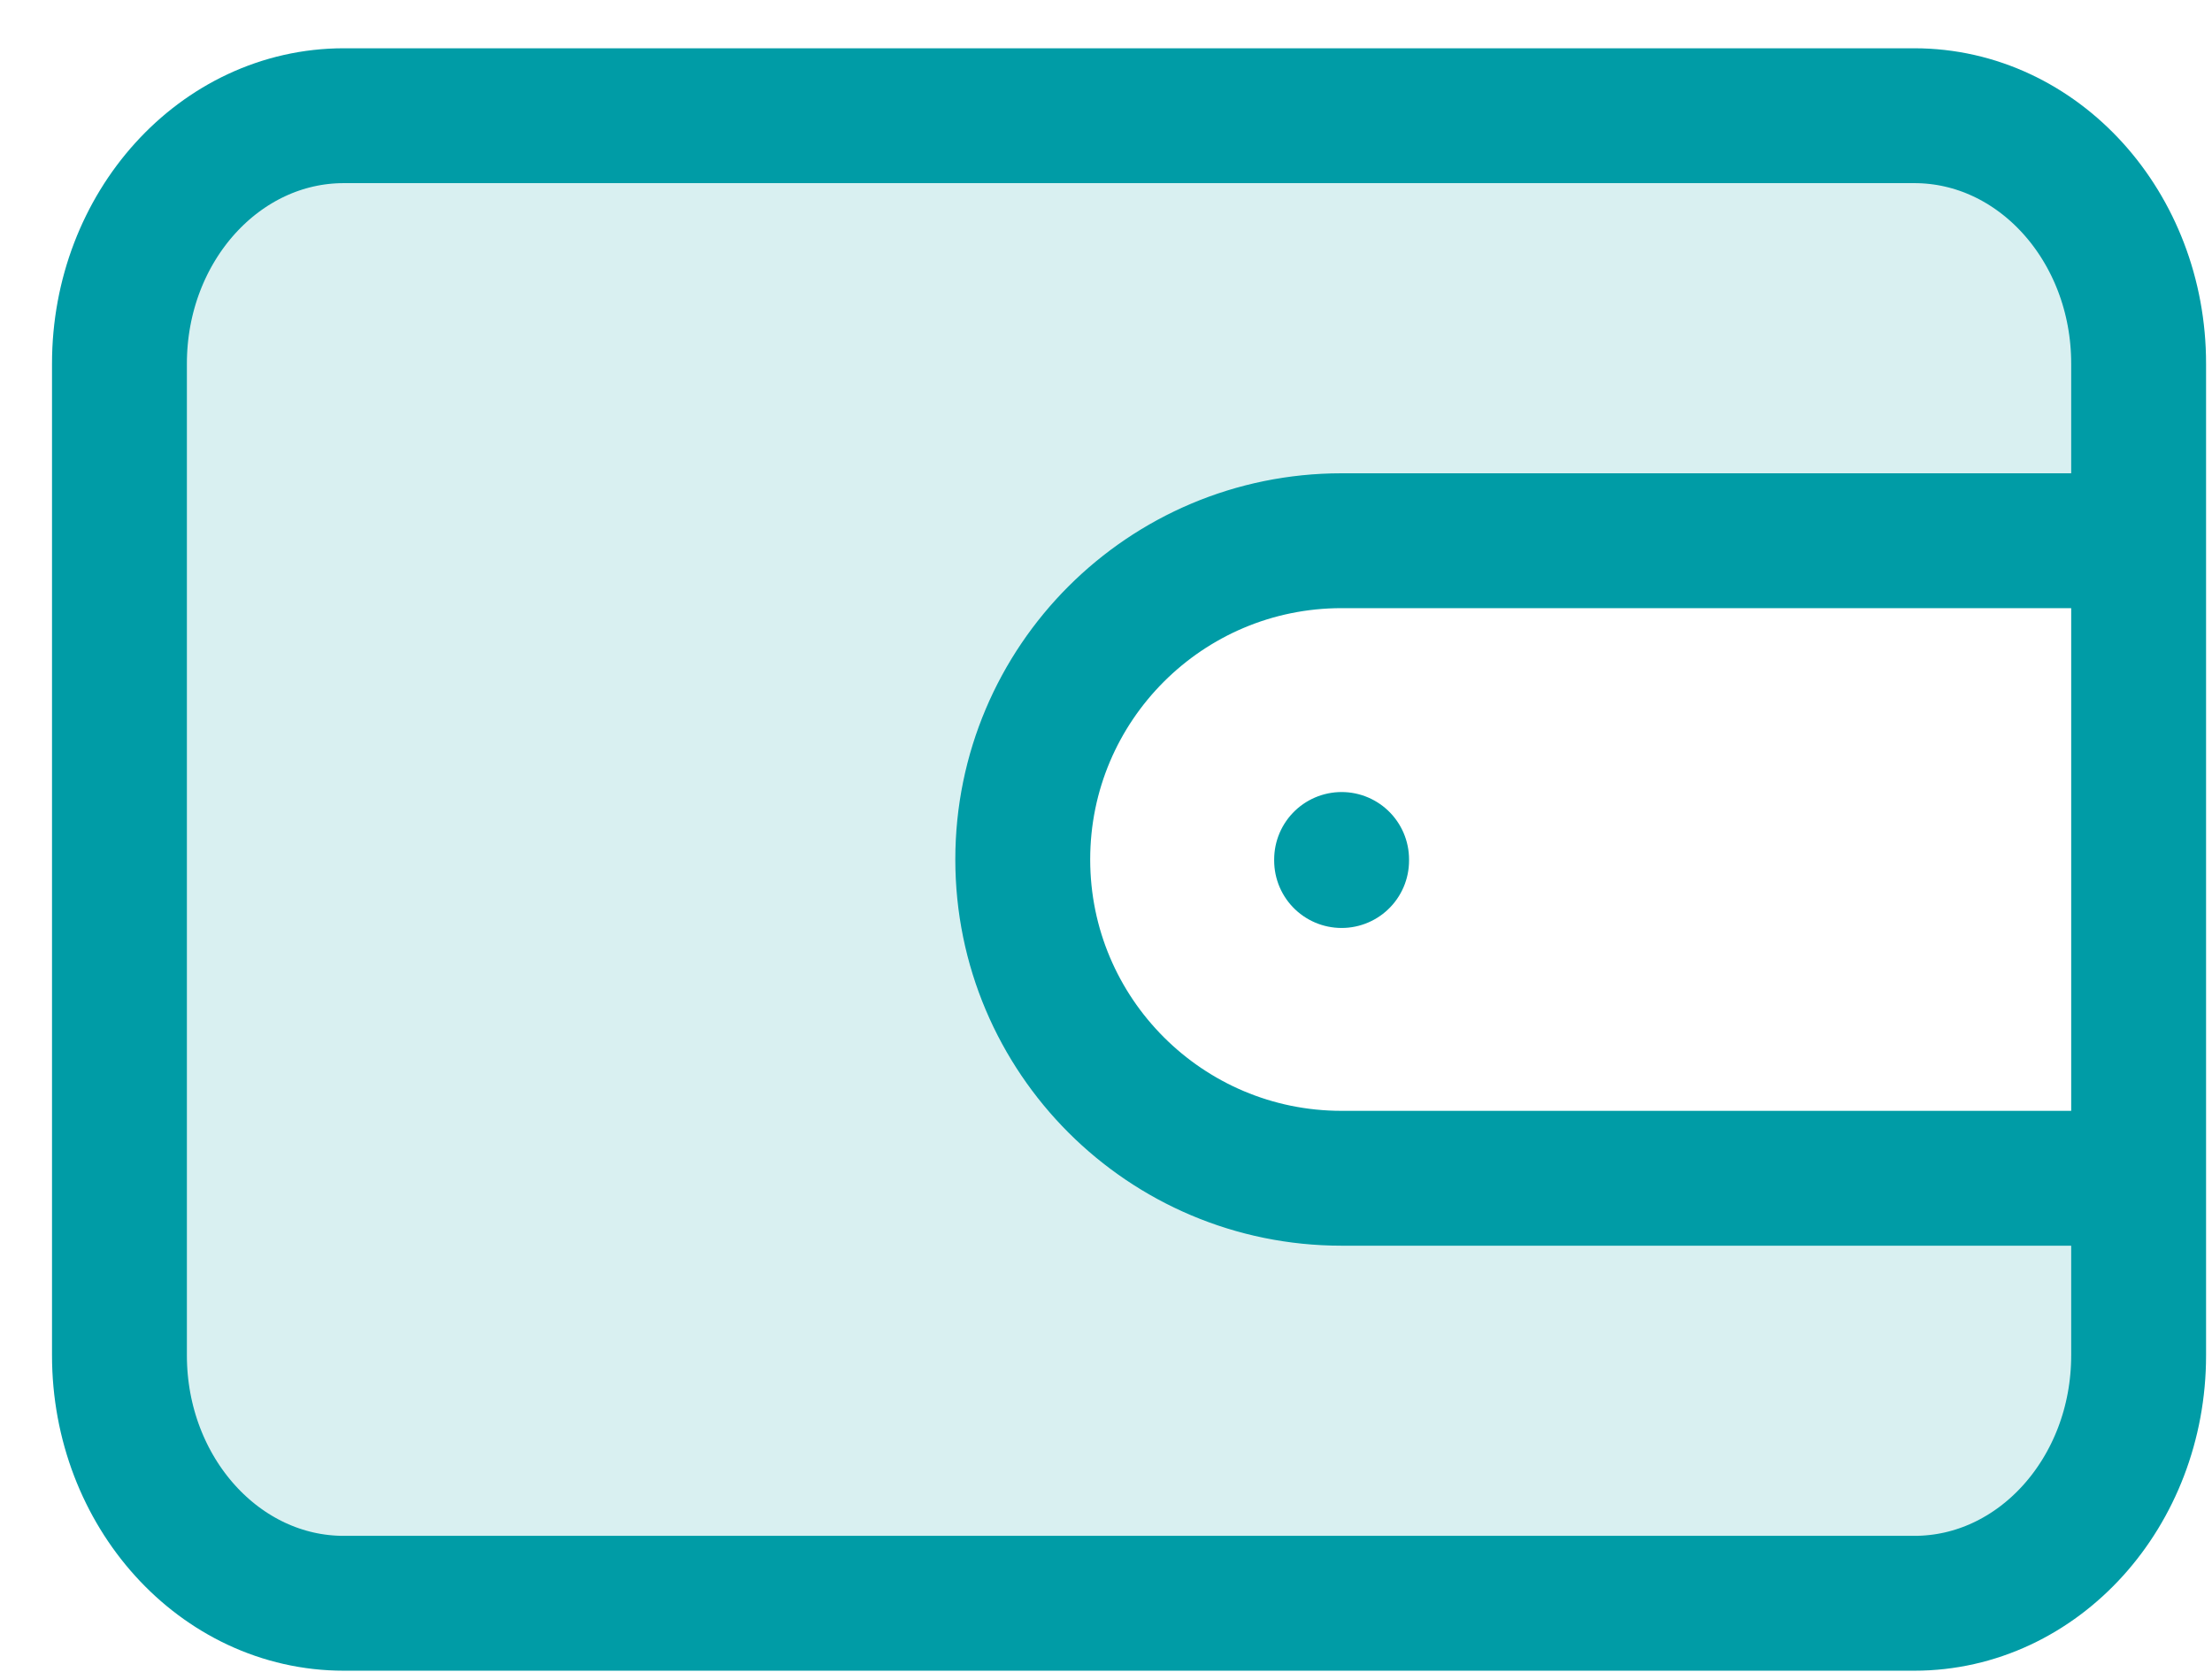
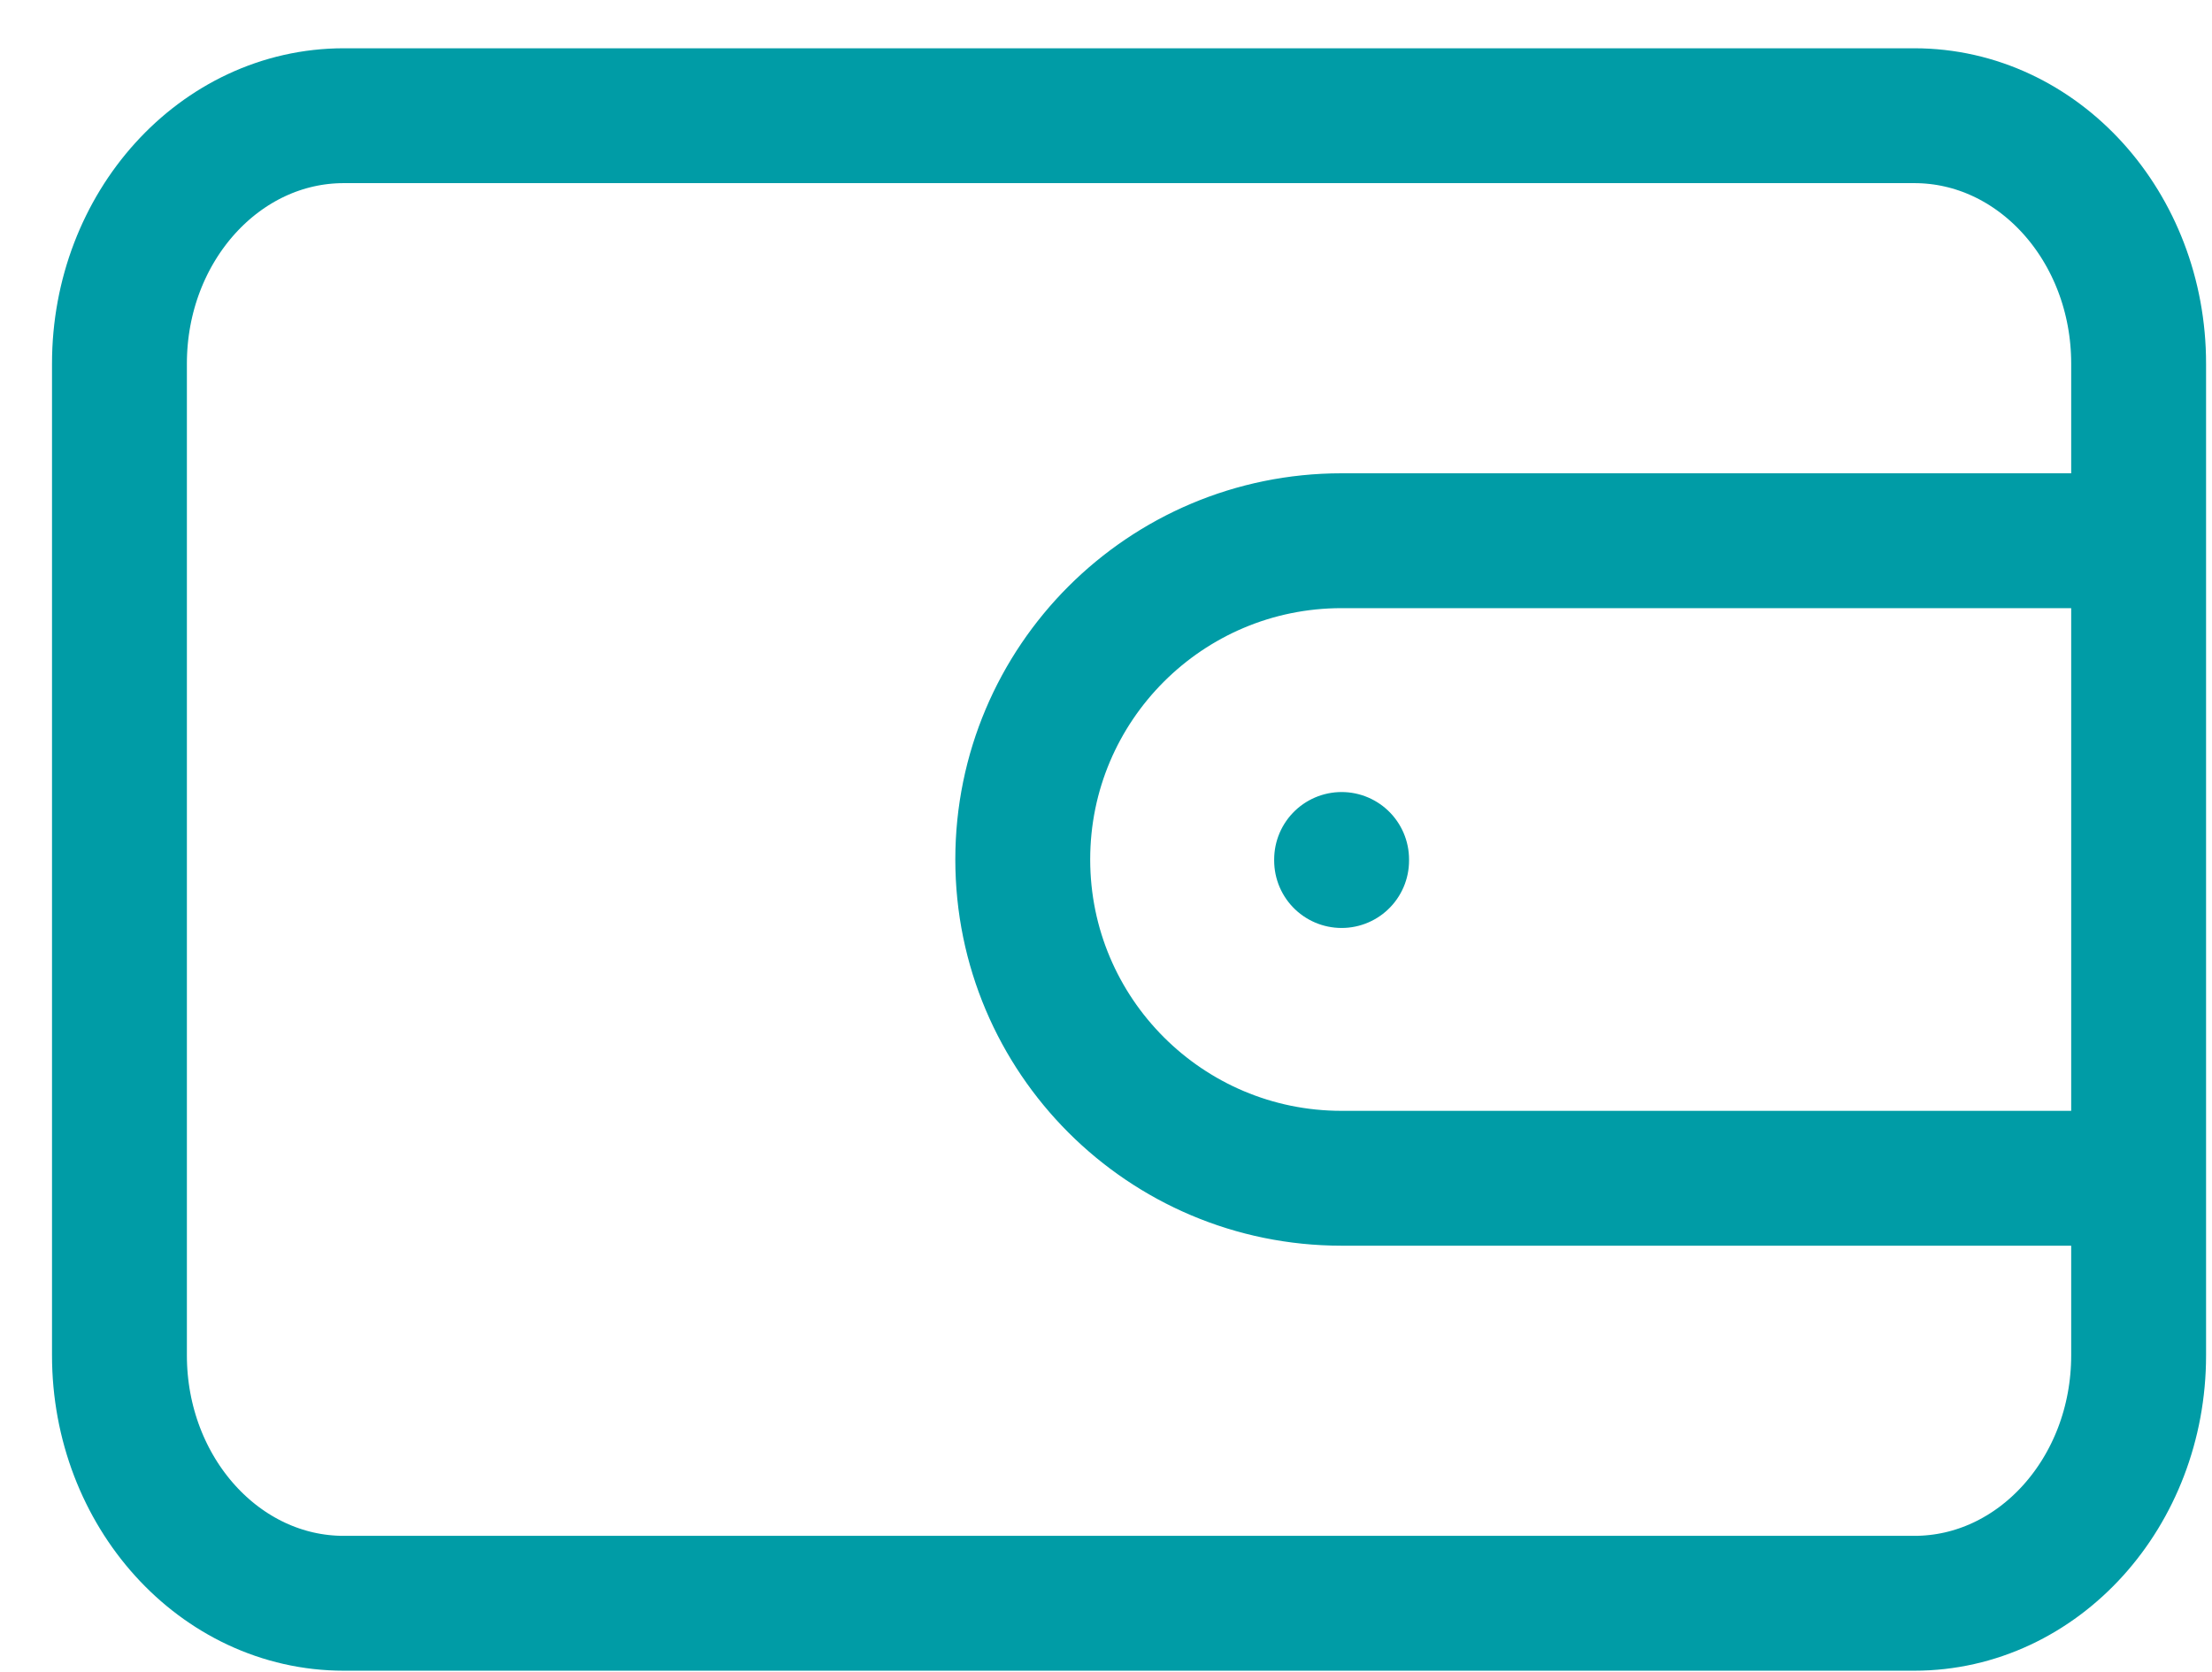
<svg xmlns="http://www.w3.org/2000/svg" width="41" height="31" viewBox="0 0 41 31" fill="none">
-   <path opacity="0.15" d="M35.482 2.145H6.373C4.076 2.145 2.214 4.202 2.214 6.741V25.125C2.214 27.664 4.076 29.722 6.373 29.722H35.482C37.779 29.722 39.64 27.664 39.64 25.125V21.843H24.867C24.867 21.843 18.957 21.843 18.957 15.933C18.957 10.024 24.867 10.024 24.867 10.024H39.64V6.741C39.64 4.202 37.779 2.145 35.482 2.145Z" fill="#009CA6" />
  <path d="M39.64 10.024H24.867C21.603 10.024 18.957 12.669 18.957 15.933C18.957 19.197 21.603 21.843 24.867 21.843H39.64M24.867 15.933V15.953M6.373 2.145H35.482C37.779 2.145 39.64 4.202 39.64 6.741V25.125C39.64 27.664 37.779 29.722 35.482 29.722H6.373C4.076 29.722 2.214 27.664 2.214 25.125V6.741C2.214 4.202 4.076 2.145 6.373 2.145Z" stroke="#009CA6" stroke-width="2.5" stroke-linecap="round" stroke-linejoin="round" />
</svg>